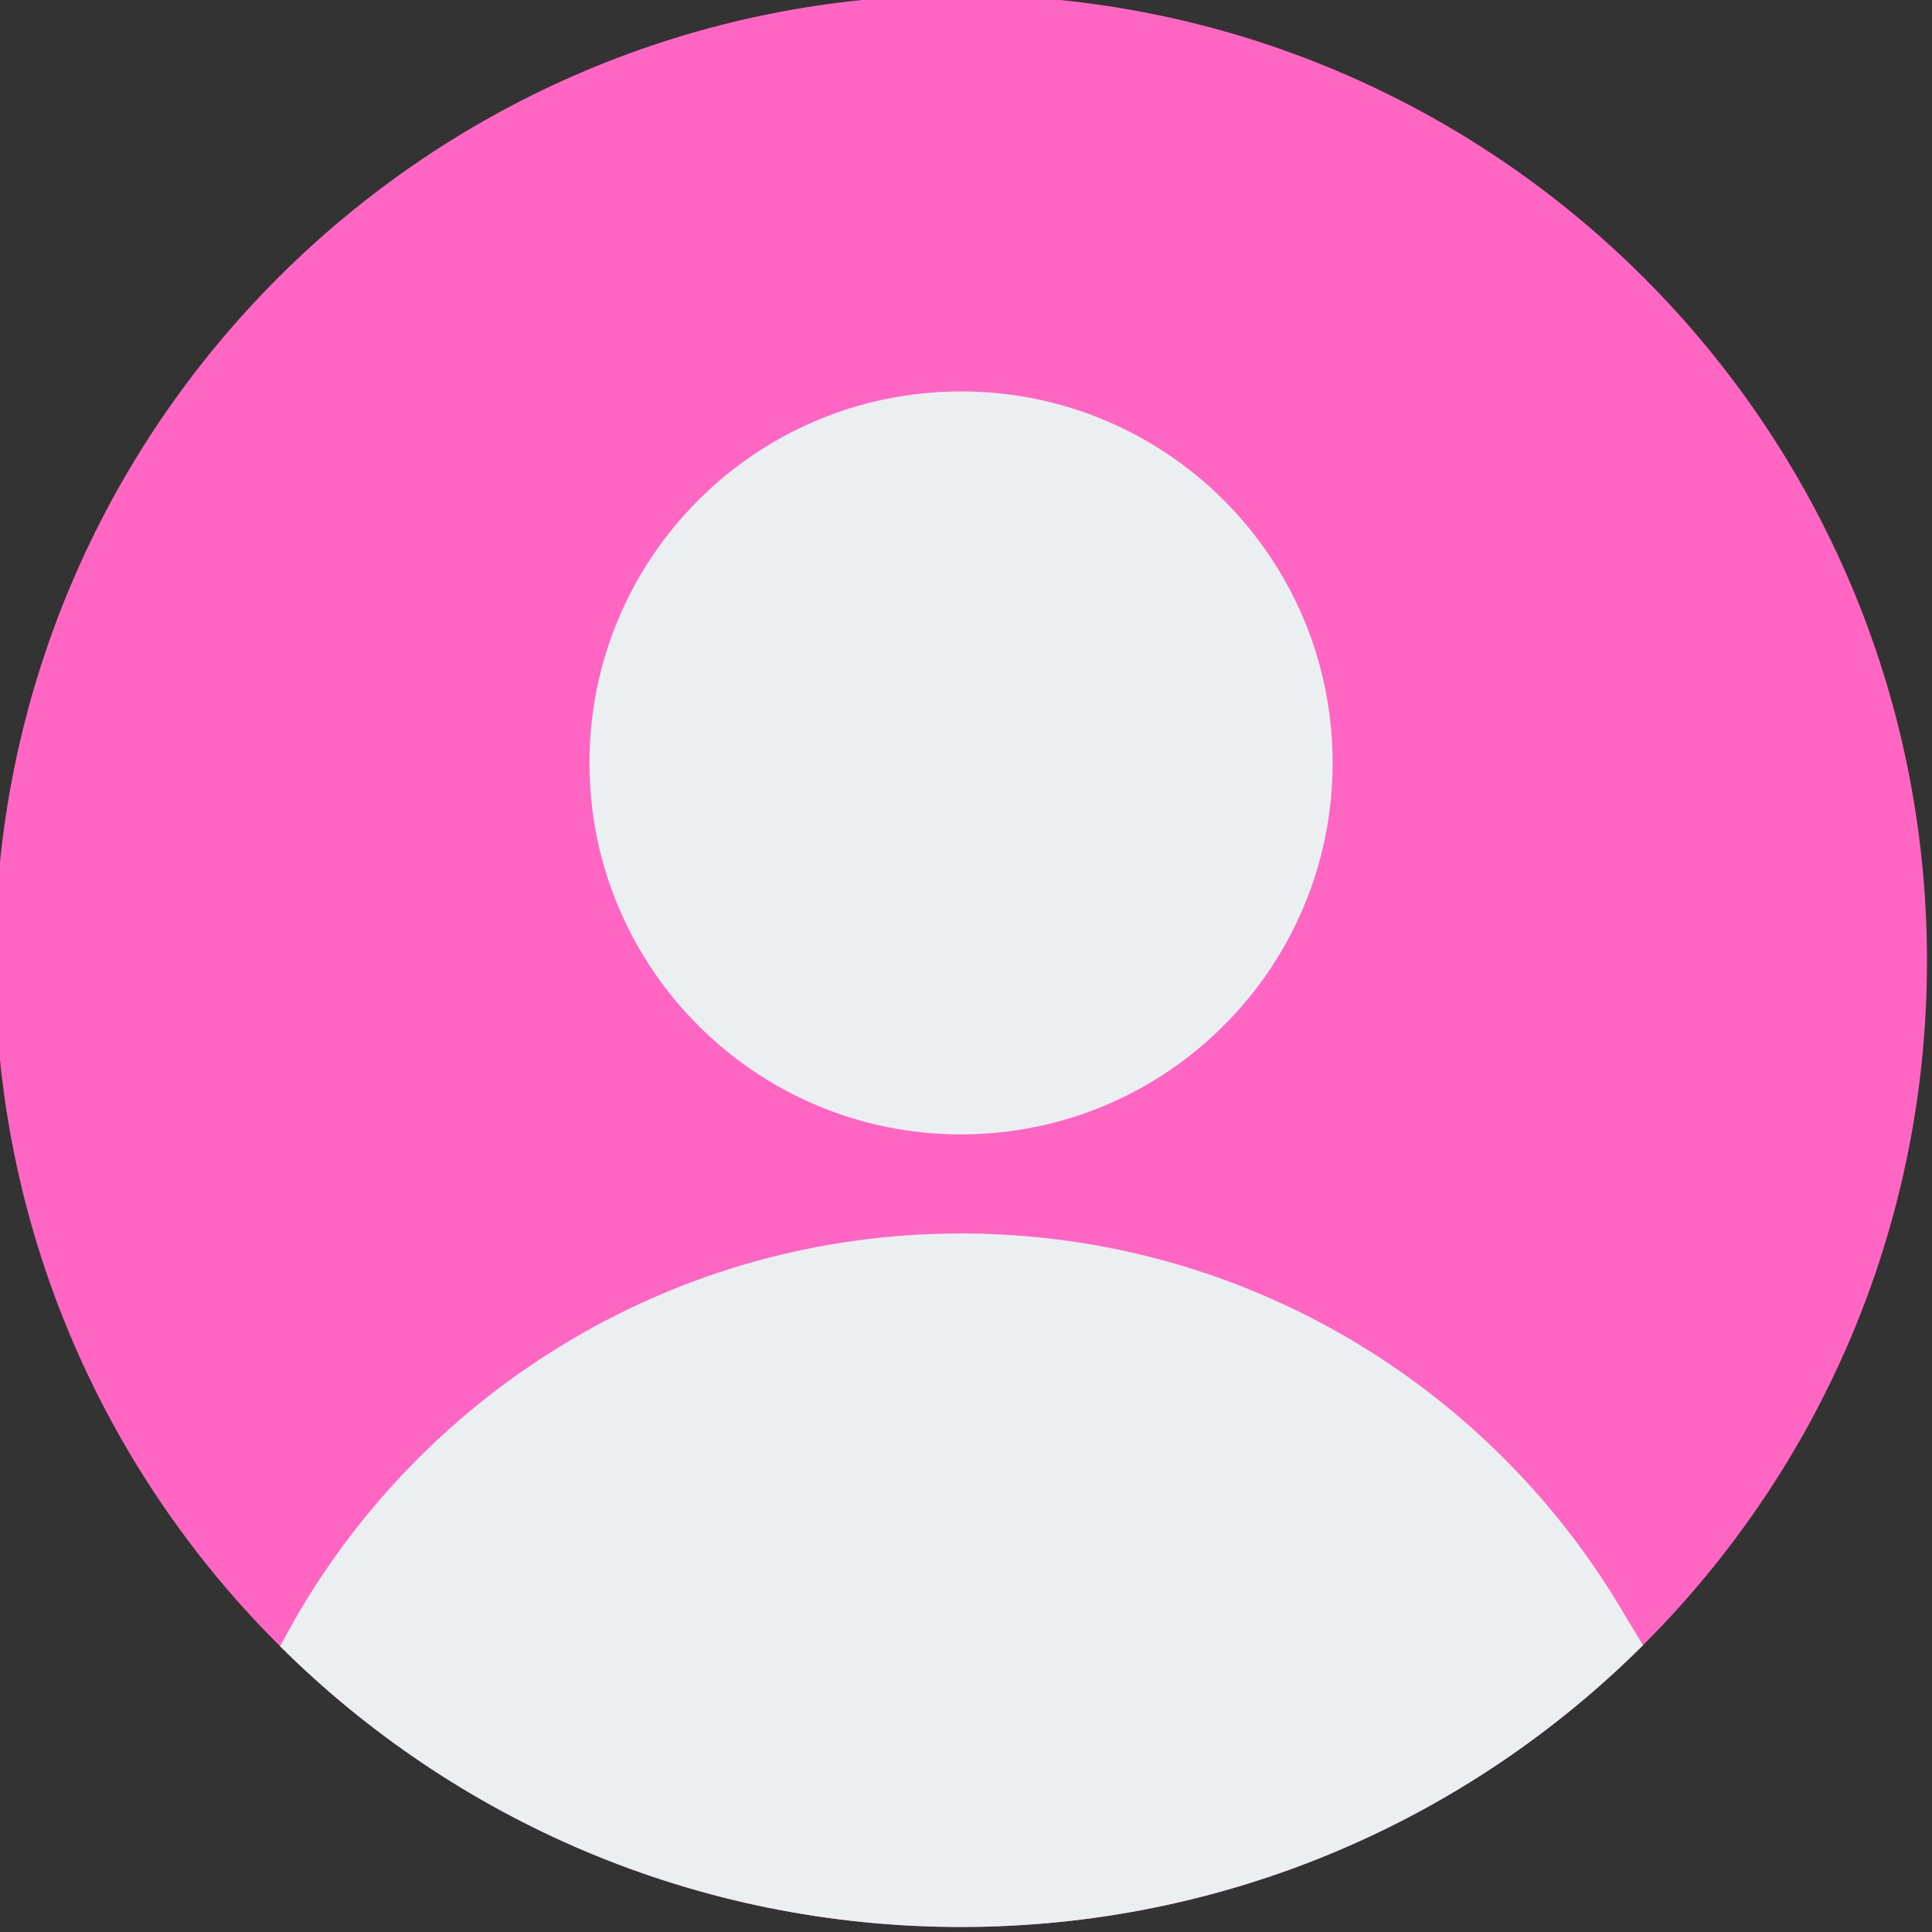
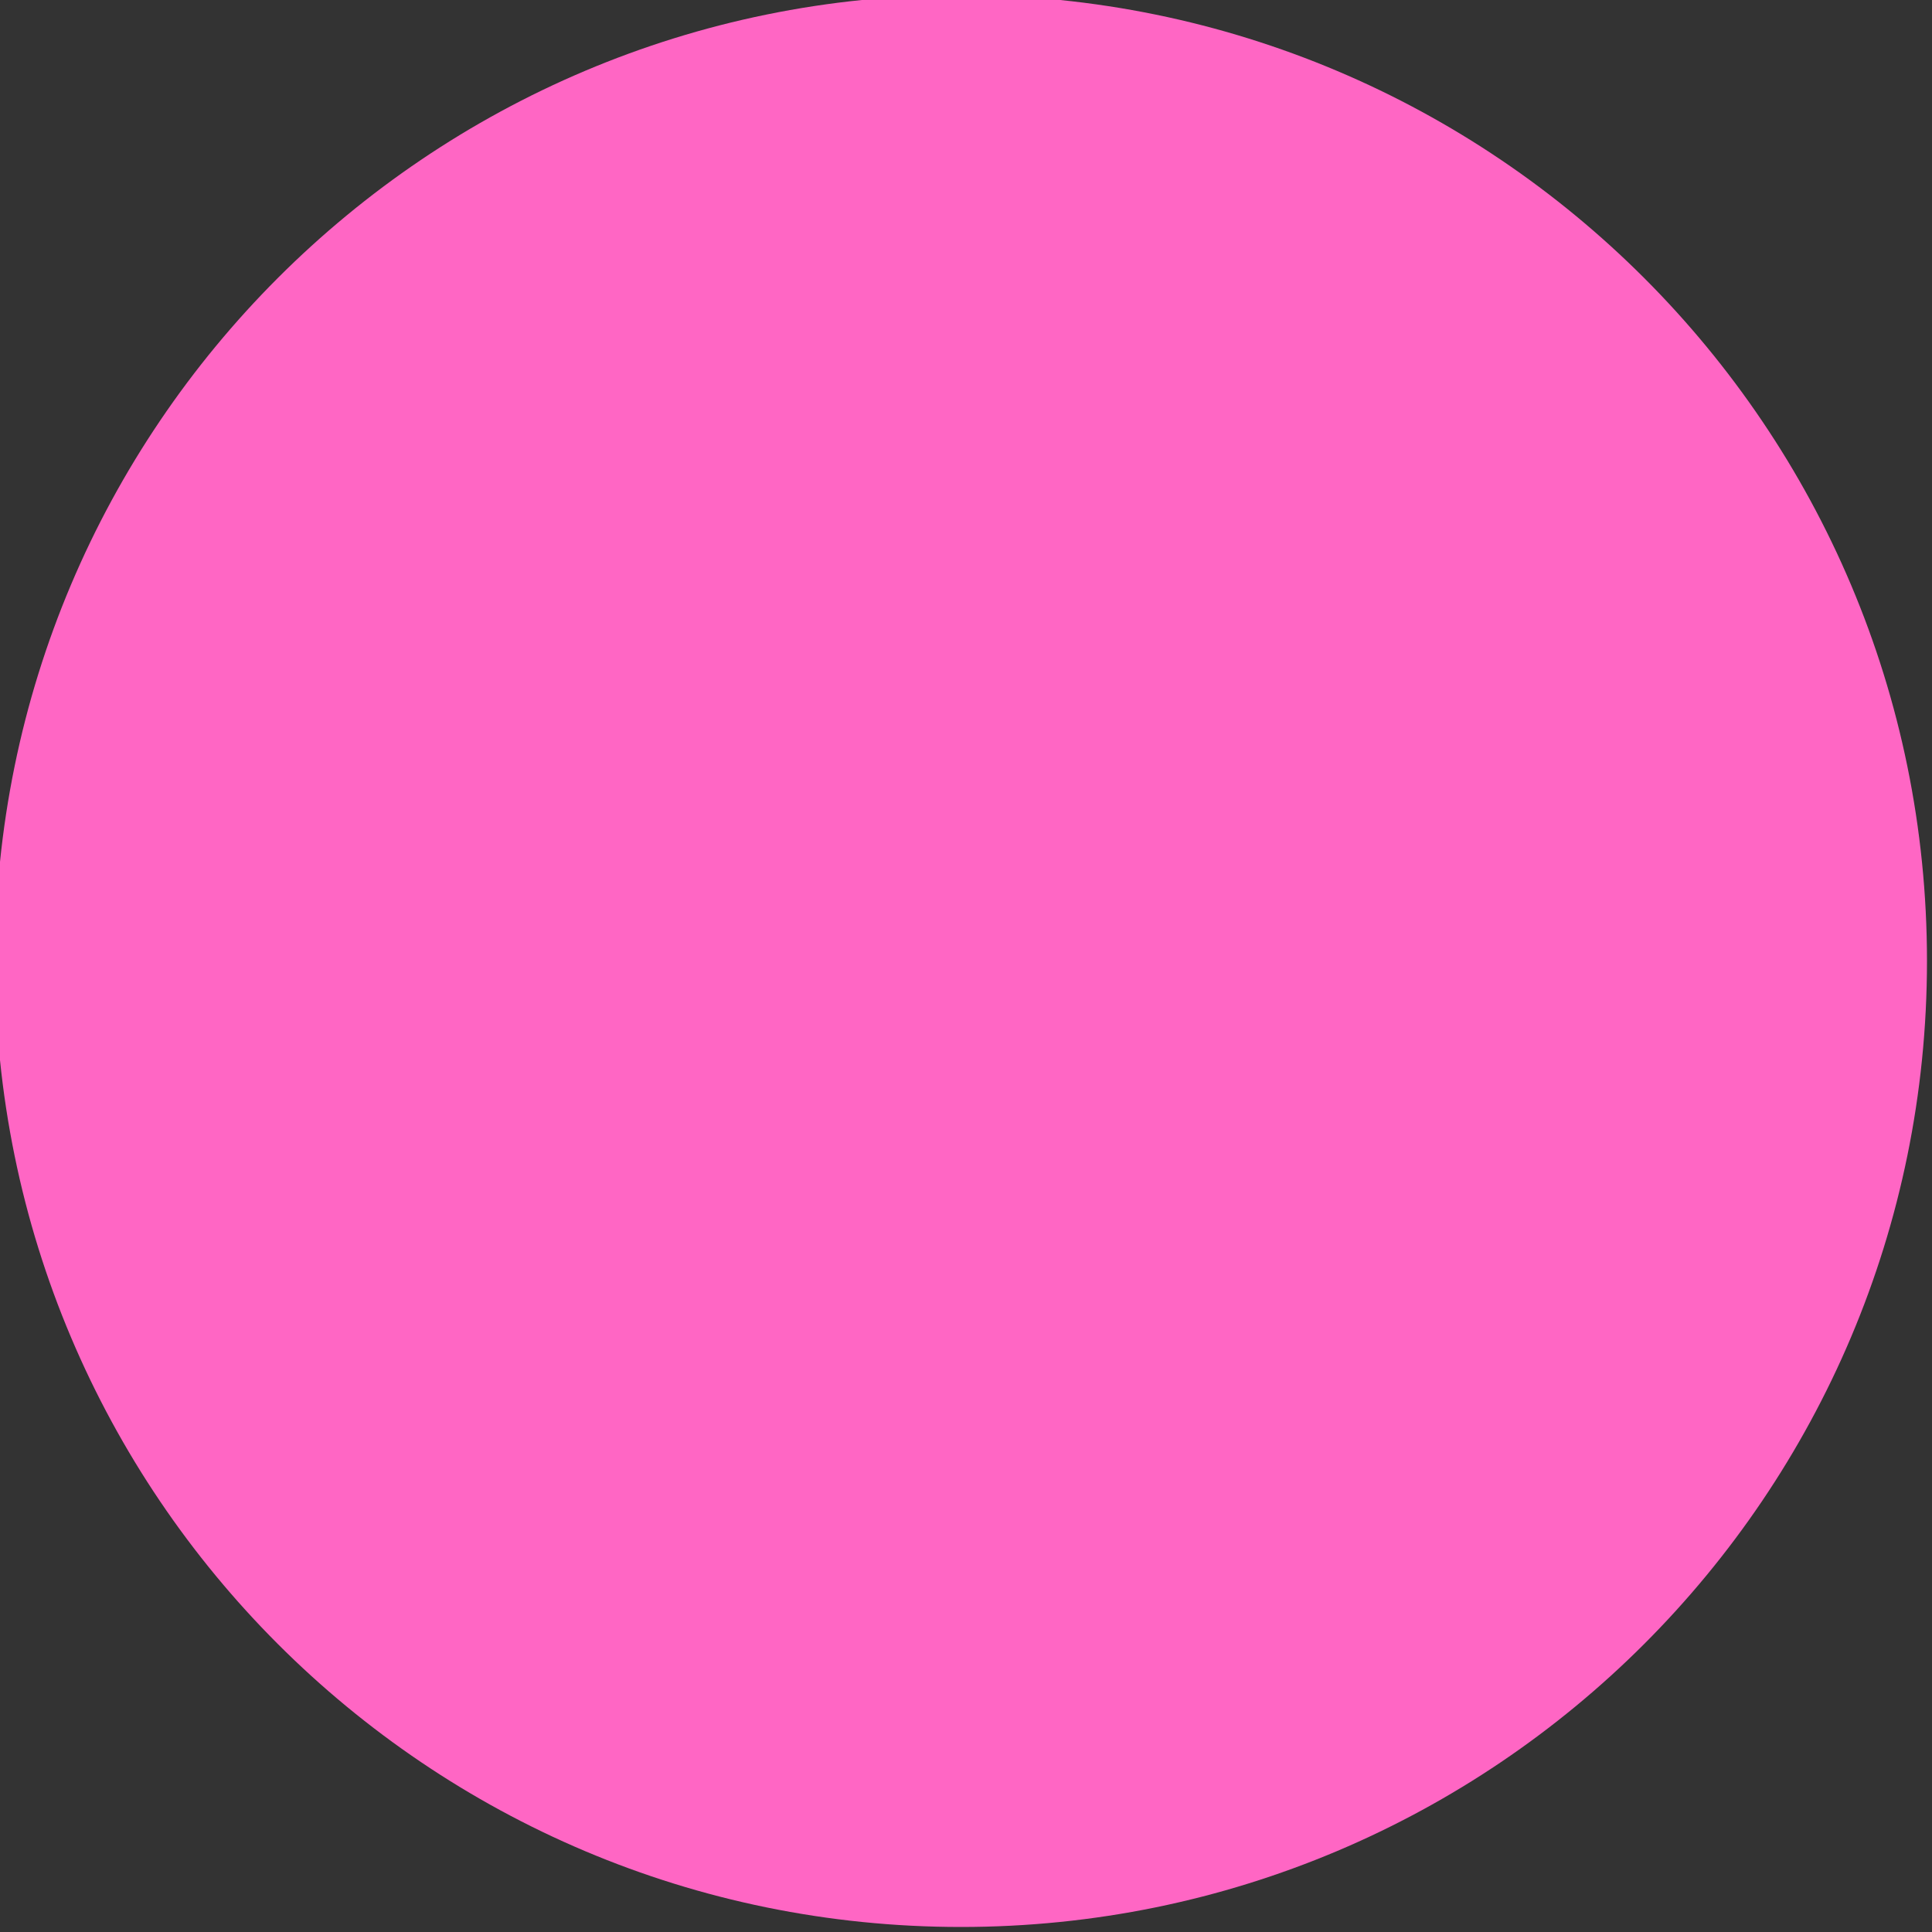
<svg xmlns="http://www.w3.org/2000/svg" width="60" zoomAndPan="magnify" viewBox="0 0 45 45" height="60" preserveAspectRatio="xMidYMid meet" version="1.0">
  <rect x="0" y="0" width="45" height="45" fill="#333333" stroke="none" />
  <path fill="#ff66c4" d="M 22.383 -0.117 C 9.957 -0.117 -0.117 9.957 -0.117 22.383 C -0.117 34.812 9.957 44.883 22.383 44.883 C 34.812 44.883 44.883 34.812 44.883 22.383 C 44.883 9.957 34.812 -0.117 22.383 -0.117 Z M 22.383 -0.117 " fill-opacity="1" fill-rule="evenodd" />
-   <path fill="#eceff1" d="M 22.383 9.117 C 17.605 9.117 13.73 12.988 13.73 17.77 C 13.73 22.547 17.605 26.422 22.383 26.422 C 27.164 26.422 31.039 22.547 31.039 17.77 C 31.039 12.988 27.164 9.117 22.383 9.117 Z M 22.383 9.117 " fill-opacity="1" fill-rule="evenodd" />
-   <path fill="#eceff1" d="M 38.27 38.32 L 37.867 37.656 C 34.773 32.324 29 28.73 22.383 28.73 C 15.762 28.73 9.984 32.332 6.895 37.672 L 6.879 37.699 L 6.523 38.344 C 10.59 42.387 16.195 44.883 22.383 44.883 C 28.586 44.883 34.199 42.375 38.27 38.32 Z M 38.27 38.32 " fill-opacity="1" fill-rule="evenodd" />
</svg>